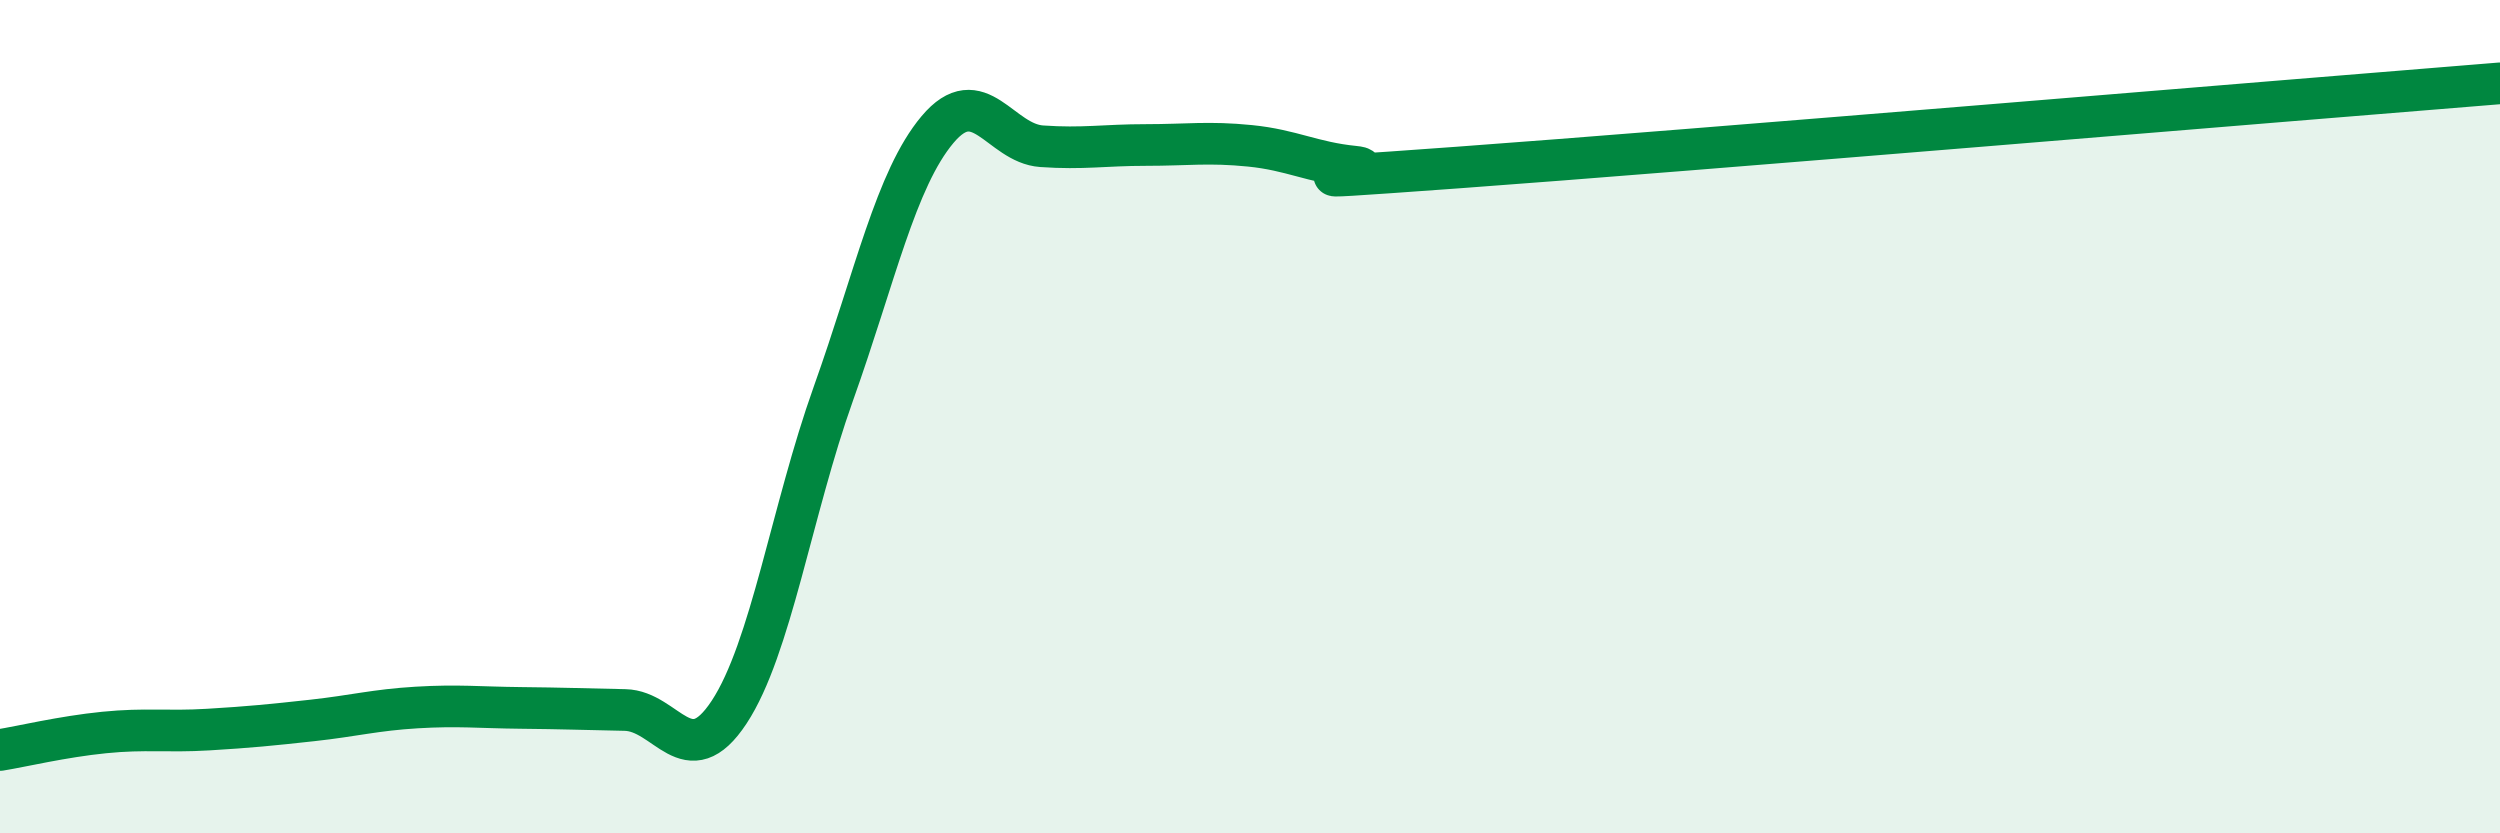
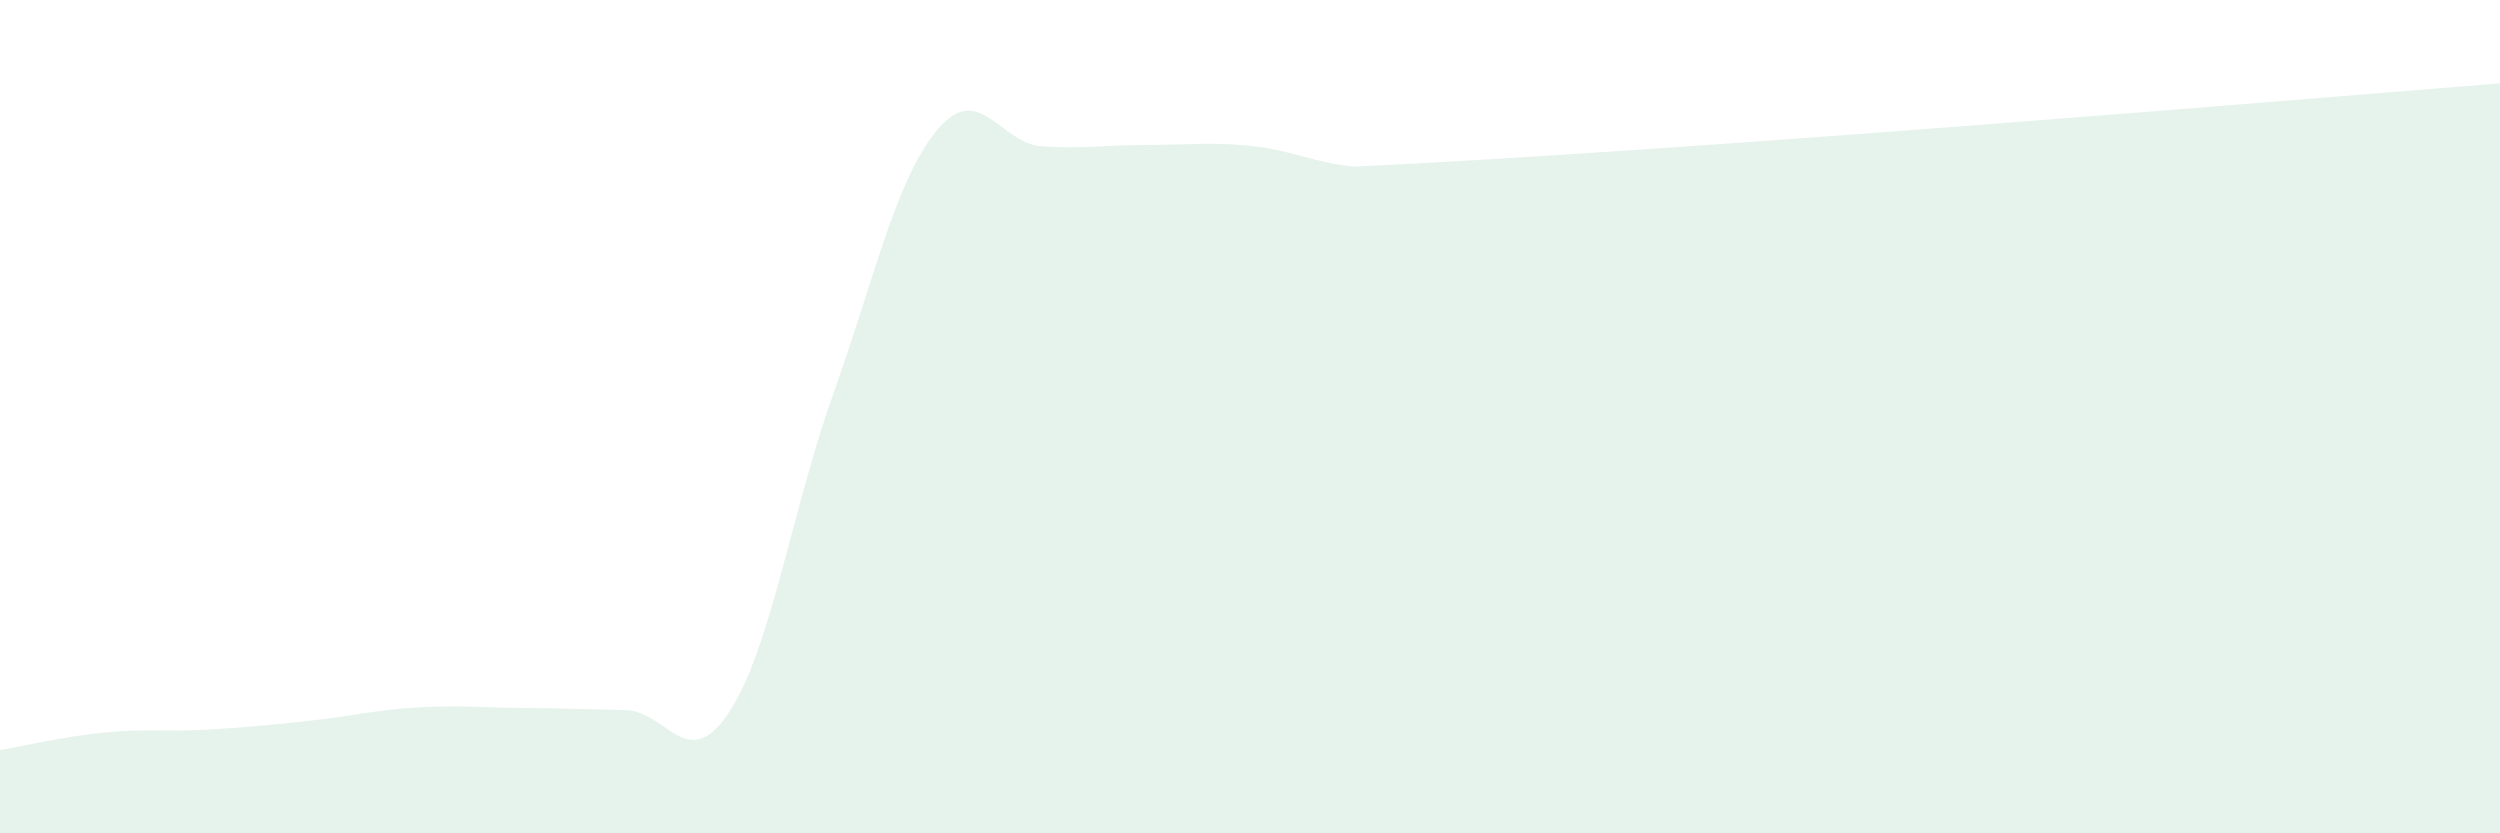
<svg xmlns="http://www.w3.org/2000/svg" width="60" height="20" viewBox="0 0 60 20">
-   <path d="M 0,18 C 0.5,17.92 1.5,17.68 2.5,17.58 C 3.5,17.48 4,17.57 5,17.51 C 6,17.45 6.5,17.4 7.5,17.29 C 8.5,17.18 9,17.04 10,16.98 C 11,16.92 11.5,16.98 12.5,16.99 C 13.5,17 14,17.02 15,17.04 C 16,17.06 16.5,18.61 17.5,17.09 C 18.5,15.57 19,12.25 20,9.45 C 21,6.65 21.5,4.3 22.5,3.11 C 23.5,1.92 24,3.44 25,3.51 C 26,3.58 26.5,3.48 27.5,3.48 C 28.5,3.48 29,3.4 30,3.5 C 31,3.6 31.5,3.9 32.5,4 C 33.5,4.1 29.5,4.42 35,4.02 C 40.5,3.62 55,2.4 60,2L60 20L0 20Z" fill="#008740" opacity="0.1" stroke-linecap="round" stroke-linejoin="round" />
-   <path d="M 0,18 C 0.5,17.92 1.5,17.68 2.5,17.58 C 3.5,17.48 4,17.57 5,17.51 C 6,17.45 6.5,17.4 7.5,17.29 C 8.5,17.18 9,17.04 10,16.98 C 11,16.92 11.5,16.98 12.5,16.99 C 13.5,17 14,17.02 15,17.04 C 16,17.06 16.5,18.61 17.5,17.09 C 18.5,15.57 19,12.25 20,9.45 C 21,6.65 21.5,4.3 22.5,3.11 C 23.5,1.92 24,3.44 25,3.51 C 26,3.58 26.5,3.48 27.5,3.48 C 28.5,3.48 29,3.4 30,3.5 C 31,3.6 31.5,3.9 32.5,4 C 33.5,4.1 29.5,4.42 35,4.02 C 40.5,3.62 55,2.4 60,2" stroke="#008740" stroke-width="1" fill="none" stroke-linecap="round" stroke-linejoin="round" />
+   <path d="M 0,18 C 0.5,17.92 1.5,17.68 2.5,17.58 C 3.5,17.48 4,17.57 5,17.51 C 6,17.45 6.5,17.4 7.5,17.29 C 8.5,17.18 9,17.04 10,16.98 C 11,16.92 11.5,16.98 12.5,16.99 C 13.5,17 14,17.02 15,17.04 C 16,17.06 16.5,18.61 17.5,17.09 C 18.5,15.57 19,12.25 20,9.45 C 21,6.65 21.5,4.3 22.5,3.11 C 23.5,1.92 24,3.44 25,3.51 C 26,3.58 26.5,3.48 27.5,3.48 C 28.5,3.48 29,3.4 30,3.5 C 31,3.6 31.5,3.9 32.5,4 C 40.5,3.62 55,2.4 60,2L60 20L0 20Z" fill="#008740" opacity="0.1" stroke-linecap="round" stroke-linejoin="round" />
</svg>